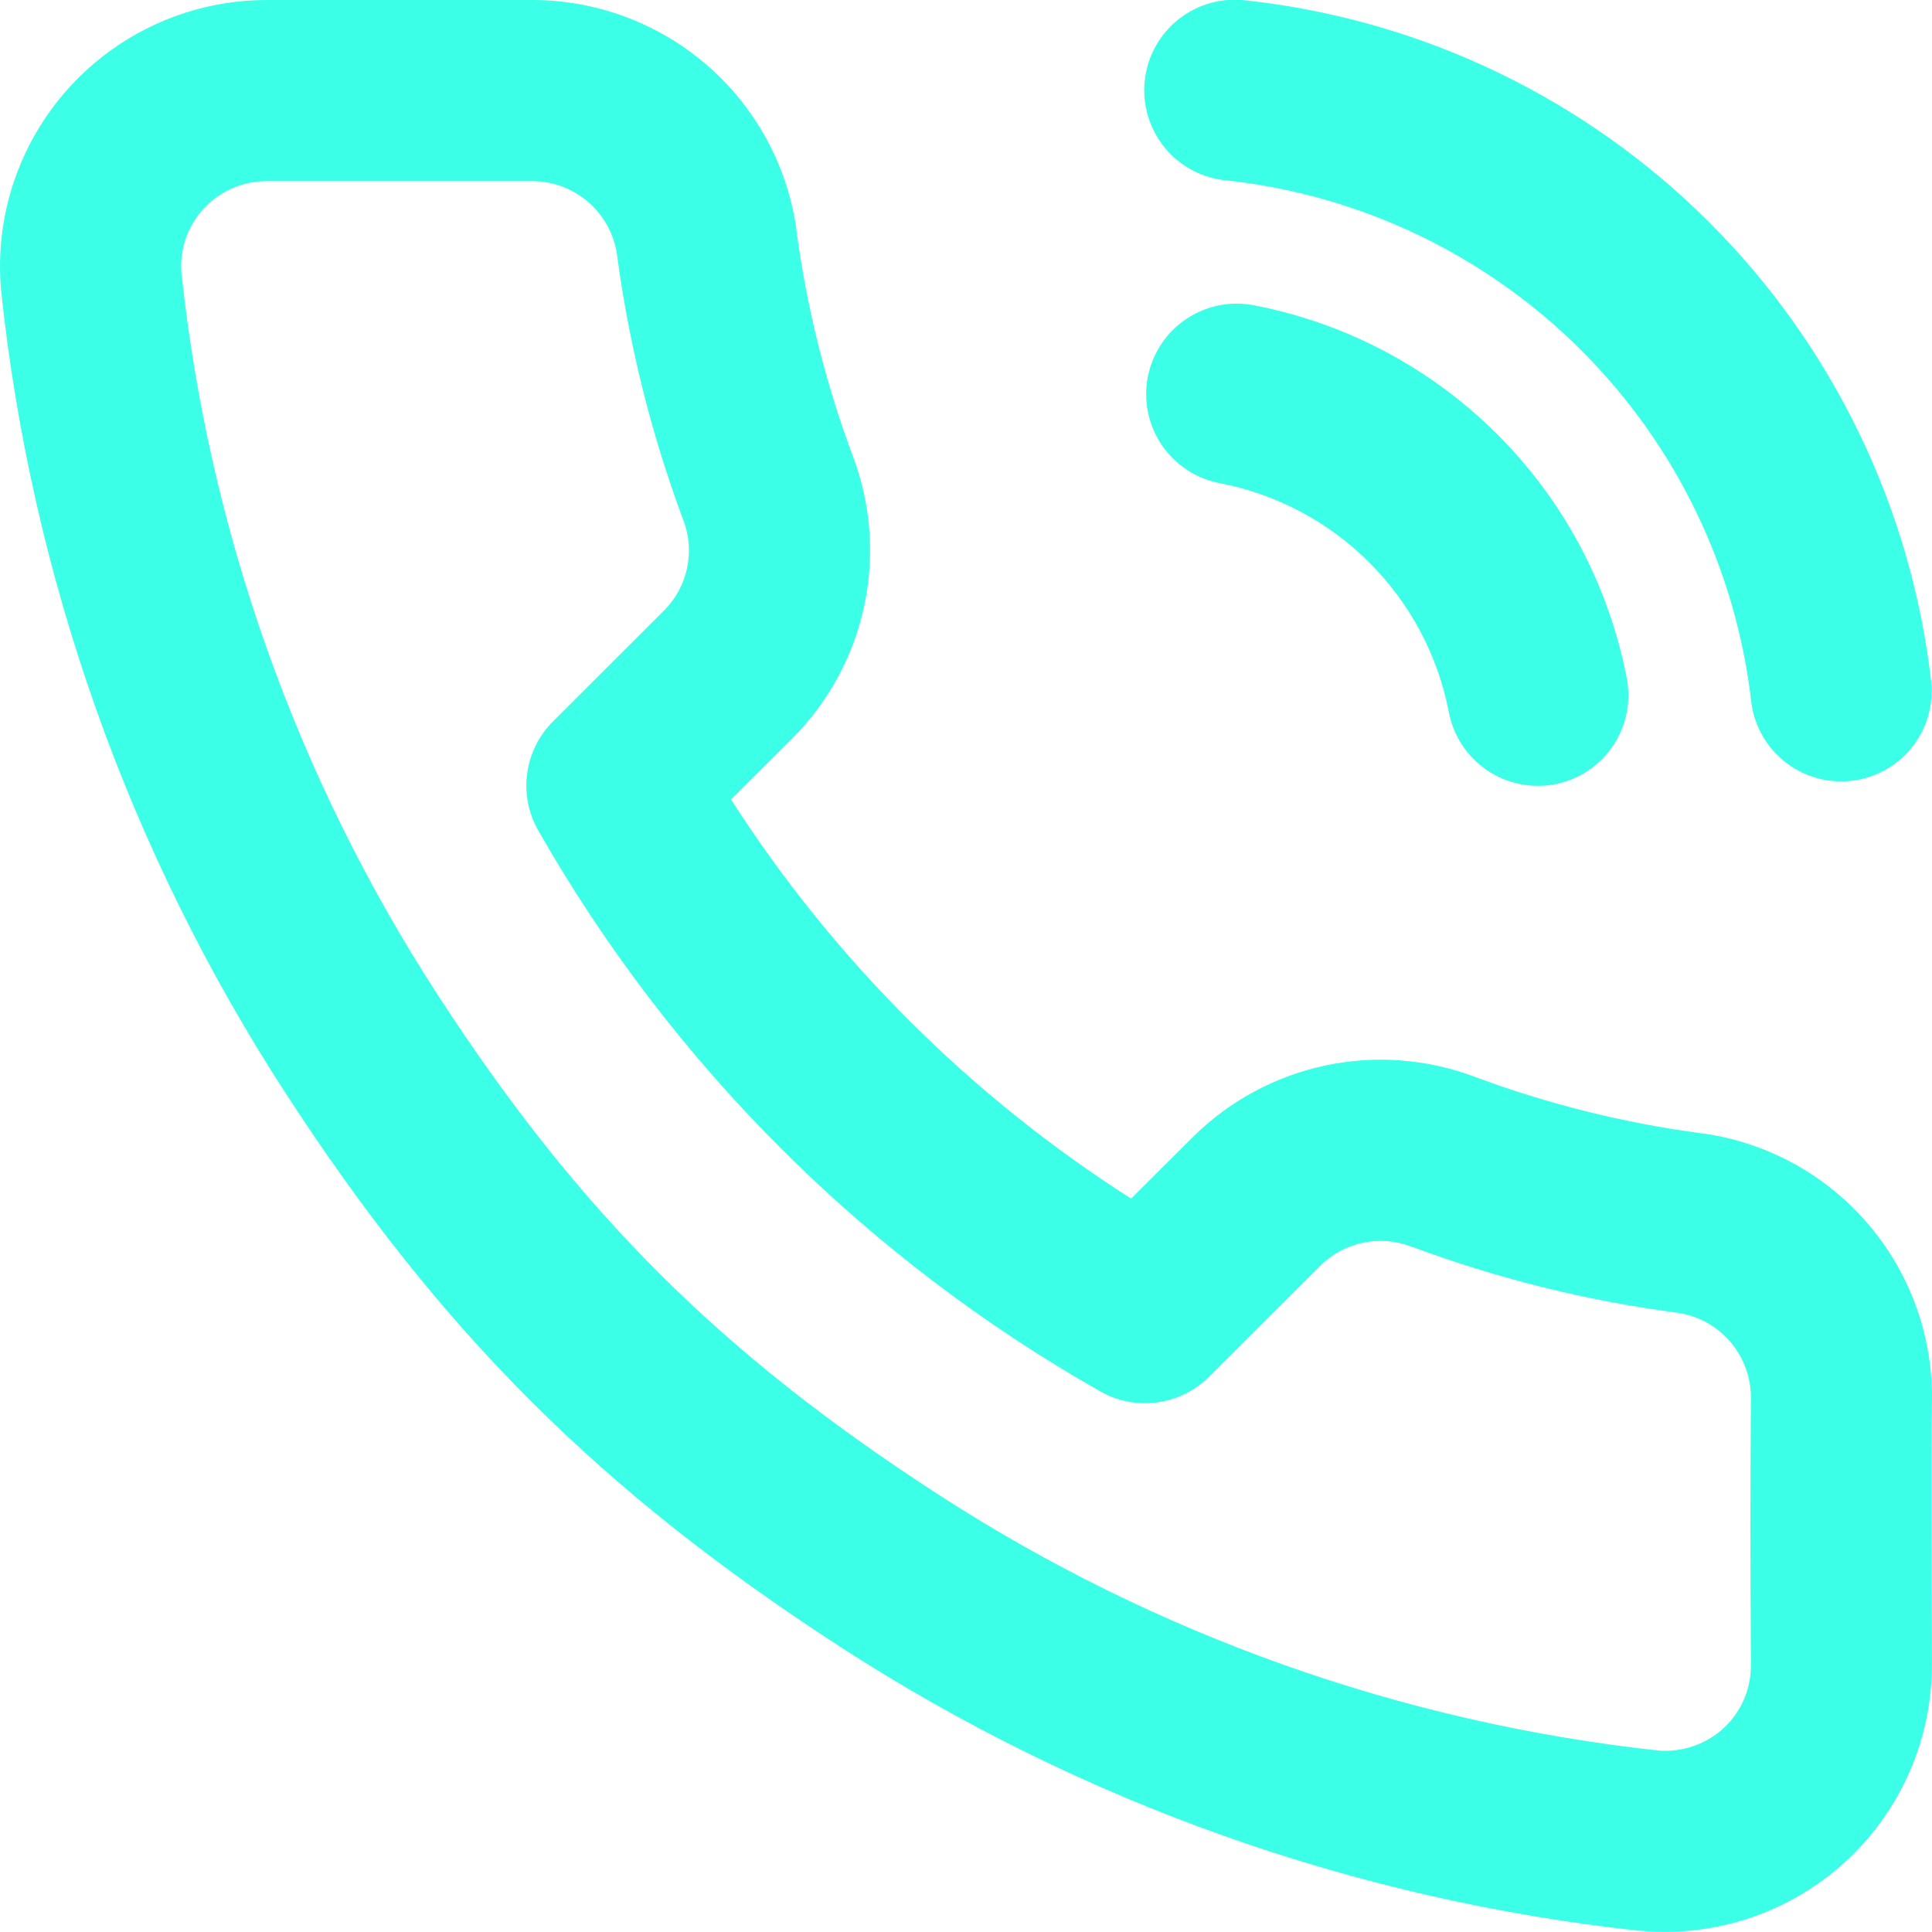
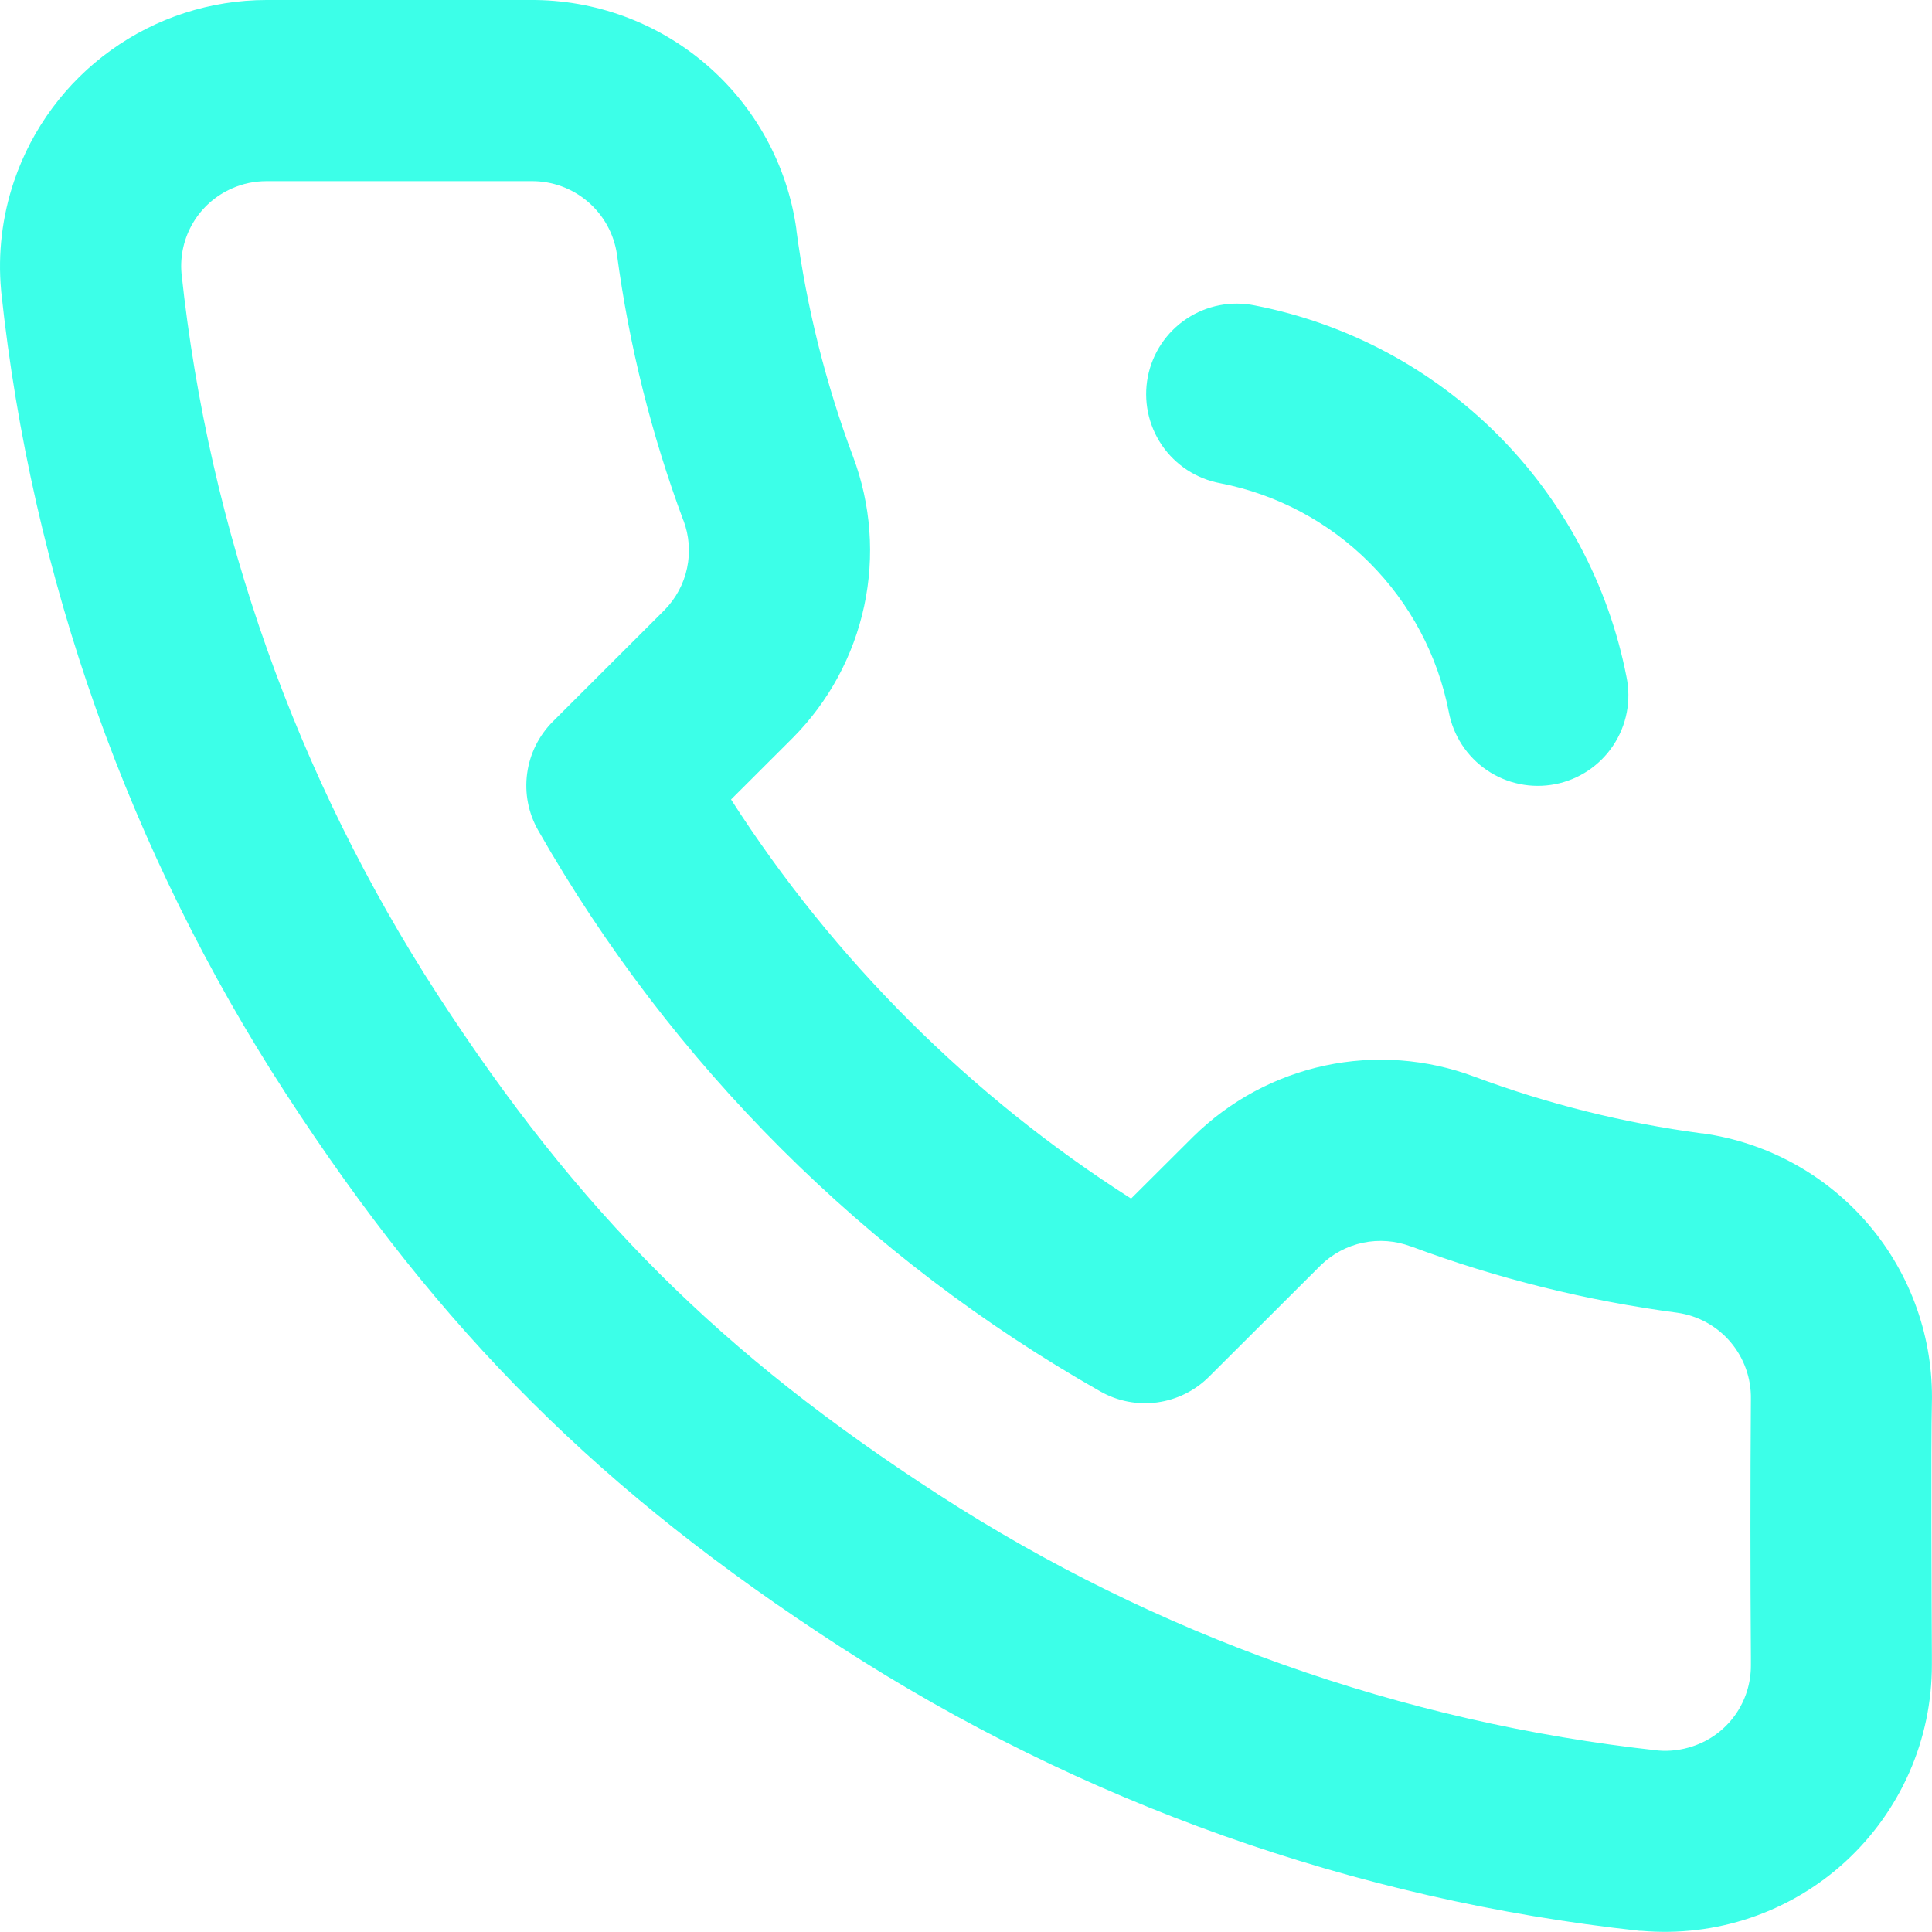
<svg xmlns="http://www.w3.org/2000/svg" width="54" height="54" viewBox="0 0 54 54" fill="none">
  <g clip-path="url(#clip0_534_249)">
    <path fill-rule="evenodd" clip-rule="evenodd" d="M19.734 1.799C18.367 0.626 16.621 -0.013 14.82 0H7.446C5.888 0.002 4.37 0.492 3.105 1.401C1.84 2.309 0.891 3.591 0.392 5.066C0.061 6.045 -0.064 7.084 0.031 8.114L0.034 8.154C0.885 16.142 3.608 23.817 7.982 30.554C12.336 37.26 16.808 41.705 23.494 46.035C30.218 50.387 37.867 53.103 45.829 53.967H45.877C46.909 54.058 47.948 53.934 48.93 53.602C49.911 53.27 50.812 52.737 51.576 52.037C52.34 51.337 52.95 50.486 53.367 49.537C53.784 48.589 53.998 47.564 53.997 46.528V46.275C53.99 44.982 53.97 40.298 53.997 39.231C54.043 37.405 53.415 35.626 52.233 34.233C51.05 32.84 49.397 31.93 47.588 31.678H47.564C45.392 31.39 43.259 30.858 41.206 30.092C39.873 29.593 38.425 29.486 37.034 29.783C35.642 30.08 34.365 30.77 33.352 31.769L31.614 33.501C27.123 30.635 23.308 26.83 20.433 22.346L22.154 20.628L22.164 20.618C23.166 19.607 23.856 18.331 24.154 16.939C24.452 15.548 24.345 14.1 23.845 12.768C23.078 10.72 22.546 8.591 22.258 6.423V6.399C22.004 4.61 21.106 2.975 19.734 1.799ZM14.854 5.063C15.431 5.058 15.99 5.261 16.429 5.636C16.868 6.01 17.157 6.531 17.243 7.101C17.581 9.643 18.205 12.14 19.099 14.543L19.103 14.546C19.263 14.971 19.298 15.432 19.204 15.876C19.111 16.32 18.891 16.728 18.573 17.051L15.454 20.166C15.062 20.558 14.808 21.068 14.734 21.618C14.659 22.168 14.768 22.728 15.043 23.21C18.773 29.755 24.201 35.173 30.753 38.89C31.235 39.164 31.792 39.272 32.341 39.198C32.889 39.124 33.399 38.873 33.791 38.482L36.906 35.374L36.913 35.367C37.239 35.048 37.648 34.829 38.094 34.735C38.54 34.642 39.004 34.677 39.43 34.837H39.437C41.843 35.735 44.344 36.356 46.892 36.693C47.469 36.778 47.994 37.069 48.371 37.514C48.747 37.958 48.949 38.524 48.938 39.106C48.921 41.507 48.921 43.908 48.938 46.309V46.545C48.941 47.045 48.786 47.534 48.494 47.941C48.203 48.348 47.789 48.652 47.314 48.809C47.004 48.914 46.676 48.955 46.349 48.928C39.182 48.146 32.297 45.7 26.244 41.783C20.152 37.841 16.19 33.902 12.228 27.797C8.293 21.734 5.841 14.829 5.073 7.641C5.03 7.147 5.144 6.652 5.397 6.226C5.651 5.799 6.032 5.463 6.487 5.265C6.791 5.13 7.118 5.063 7.452 5.063H14.854Z" fill="#3CFFE8" />
-     <path d="M34.874 0.017C34.538 -0.031 34.196 -0.012 33.868 0.075C33.54 0.161 33.232 0.313 32.964 0.52C32.696 0.728 32.472 0.987 32.306 1.283C32.139 1.579 32.035 1.905 31.997 2.242C31.959 2.579 31.99 2.921 32.087 3.246C32.184 3.571 32.345 3.873 32.561 4.135C32.777 4.396 33.044 4.612 33.345 4.768C33.646 4.925 33.975 5.019 34.314 5.046C38.051 5.46 41.536 7.133 44.196 9.79C46.857 12.447 48.535 15.93 48.954 19.666C49.047 20.318 49.39 20.908 49.911 21.311C50.431 21.714 51.088 21.898 51.742 21.825C52.396 21.752 52.996 21.426 53.415 20.918C53.833 20.41 54.037 19.759 53.983 19.103C53.435 14.226 51.245 9.68 47.773 6.212C44.3 2.744 39.752 0.559 34.874 0.017Z" fill="#3CFFE8" />
    <path d="M35.08 8.539C34.752 8.471 34.414 8.469 34.085 8.532C33.757 8.596 33.444 8.724 33.165 8.91C32.886 9.095 32.647 9.334 32.461 9.612C32.275 9.891 32.147 10.203 32.082 10.531C32.018 10.86 32.02 11.198 32.087 11.526C32.154 11.854 32.286 12.165 32.474 12.442C32.662 12.719 32.904 12.955 33.184 13.138C33.465 13.321 33.779 13.446 34.108 13.507C35.687 13.815 37.138 14.587 38.275 15.725C39.413 16.862 40.185 18.314 40.493 19.892C40.554 20.222 40.679 20.535 40.862 20.816C41.045 21.096 41.281 21.338 41.558 21.526C41.835 21.715 42.146 21.846 42.474 21.913C42.802 21.981 43.14 21.982 43.469 21.918C43.797 21.854 44.11 21.725 44.388 21.539C44.666 21.353 44.905 21.114 45.09 20.835C45.276 20.556 45.404 20.244 45.468 19.915C45.531 19.586 45.529 19.248 45.461 18.92C44.96 16.353 43.705 13.994 41.855 12.145C40.006 10.295 37.647 9.04 35.08 8.539Z" fill="#3CFFE8" />
  </g>
  <defs>
    <clipPath id="clip0_534_249">
      <rect width="54" height="54" fill="white" />
    </clipPath>
  </defs>
</svg>